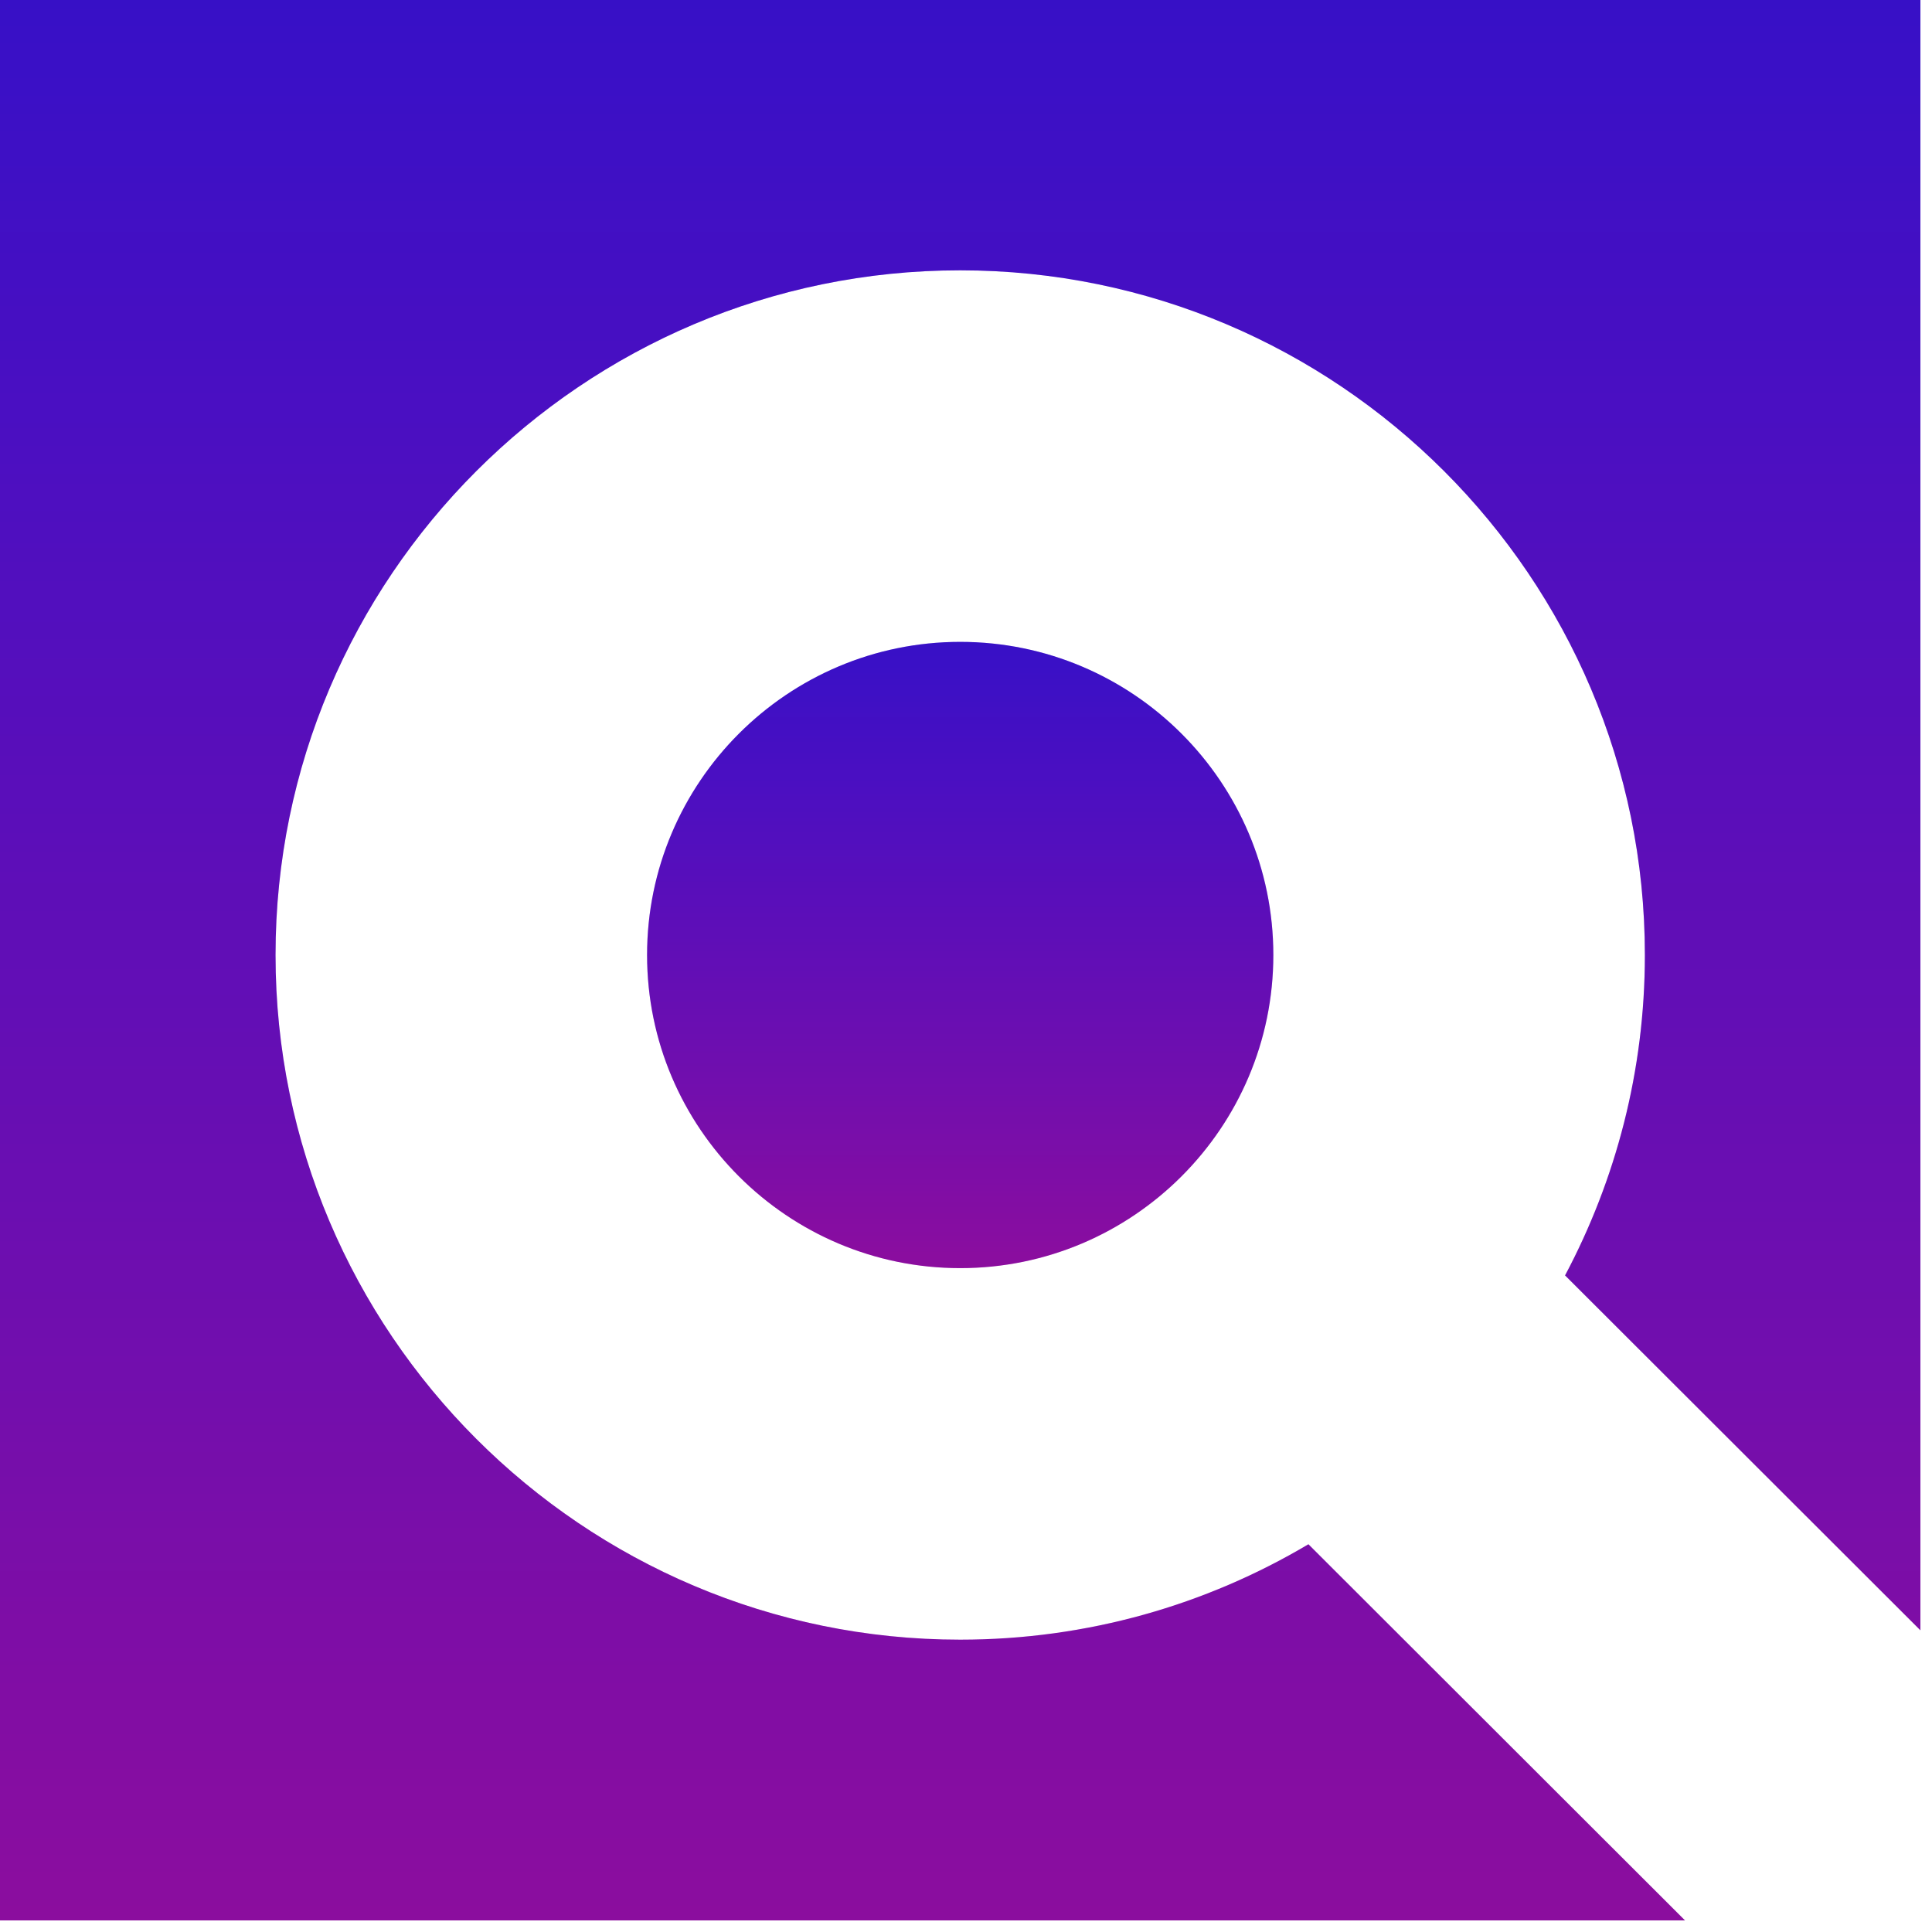
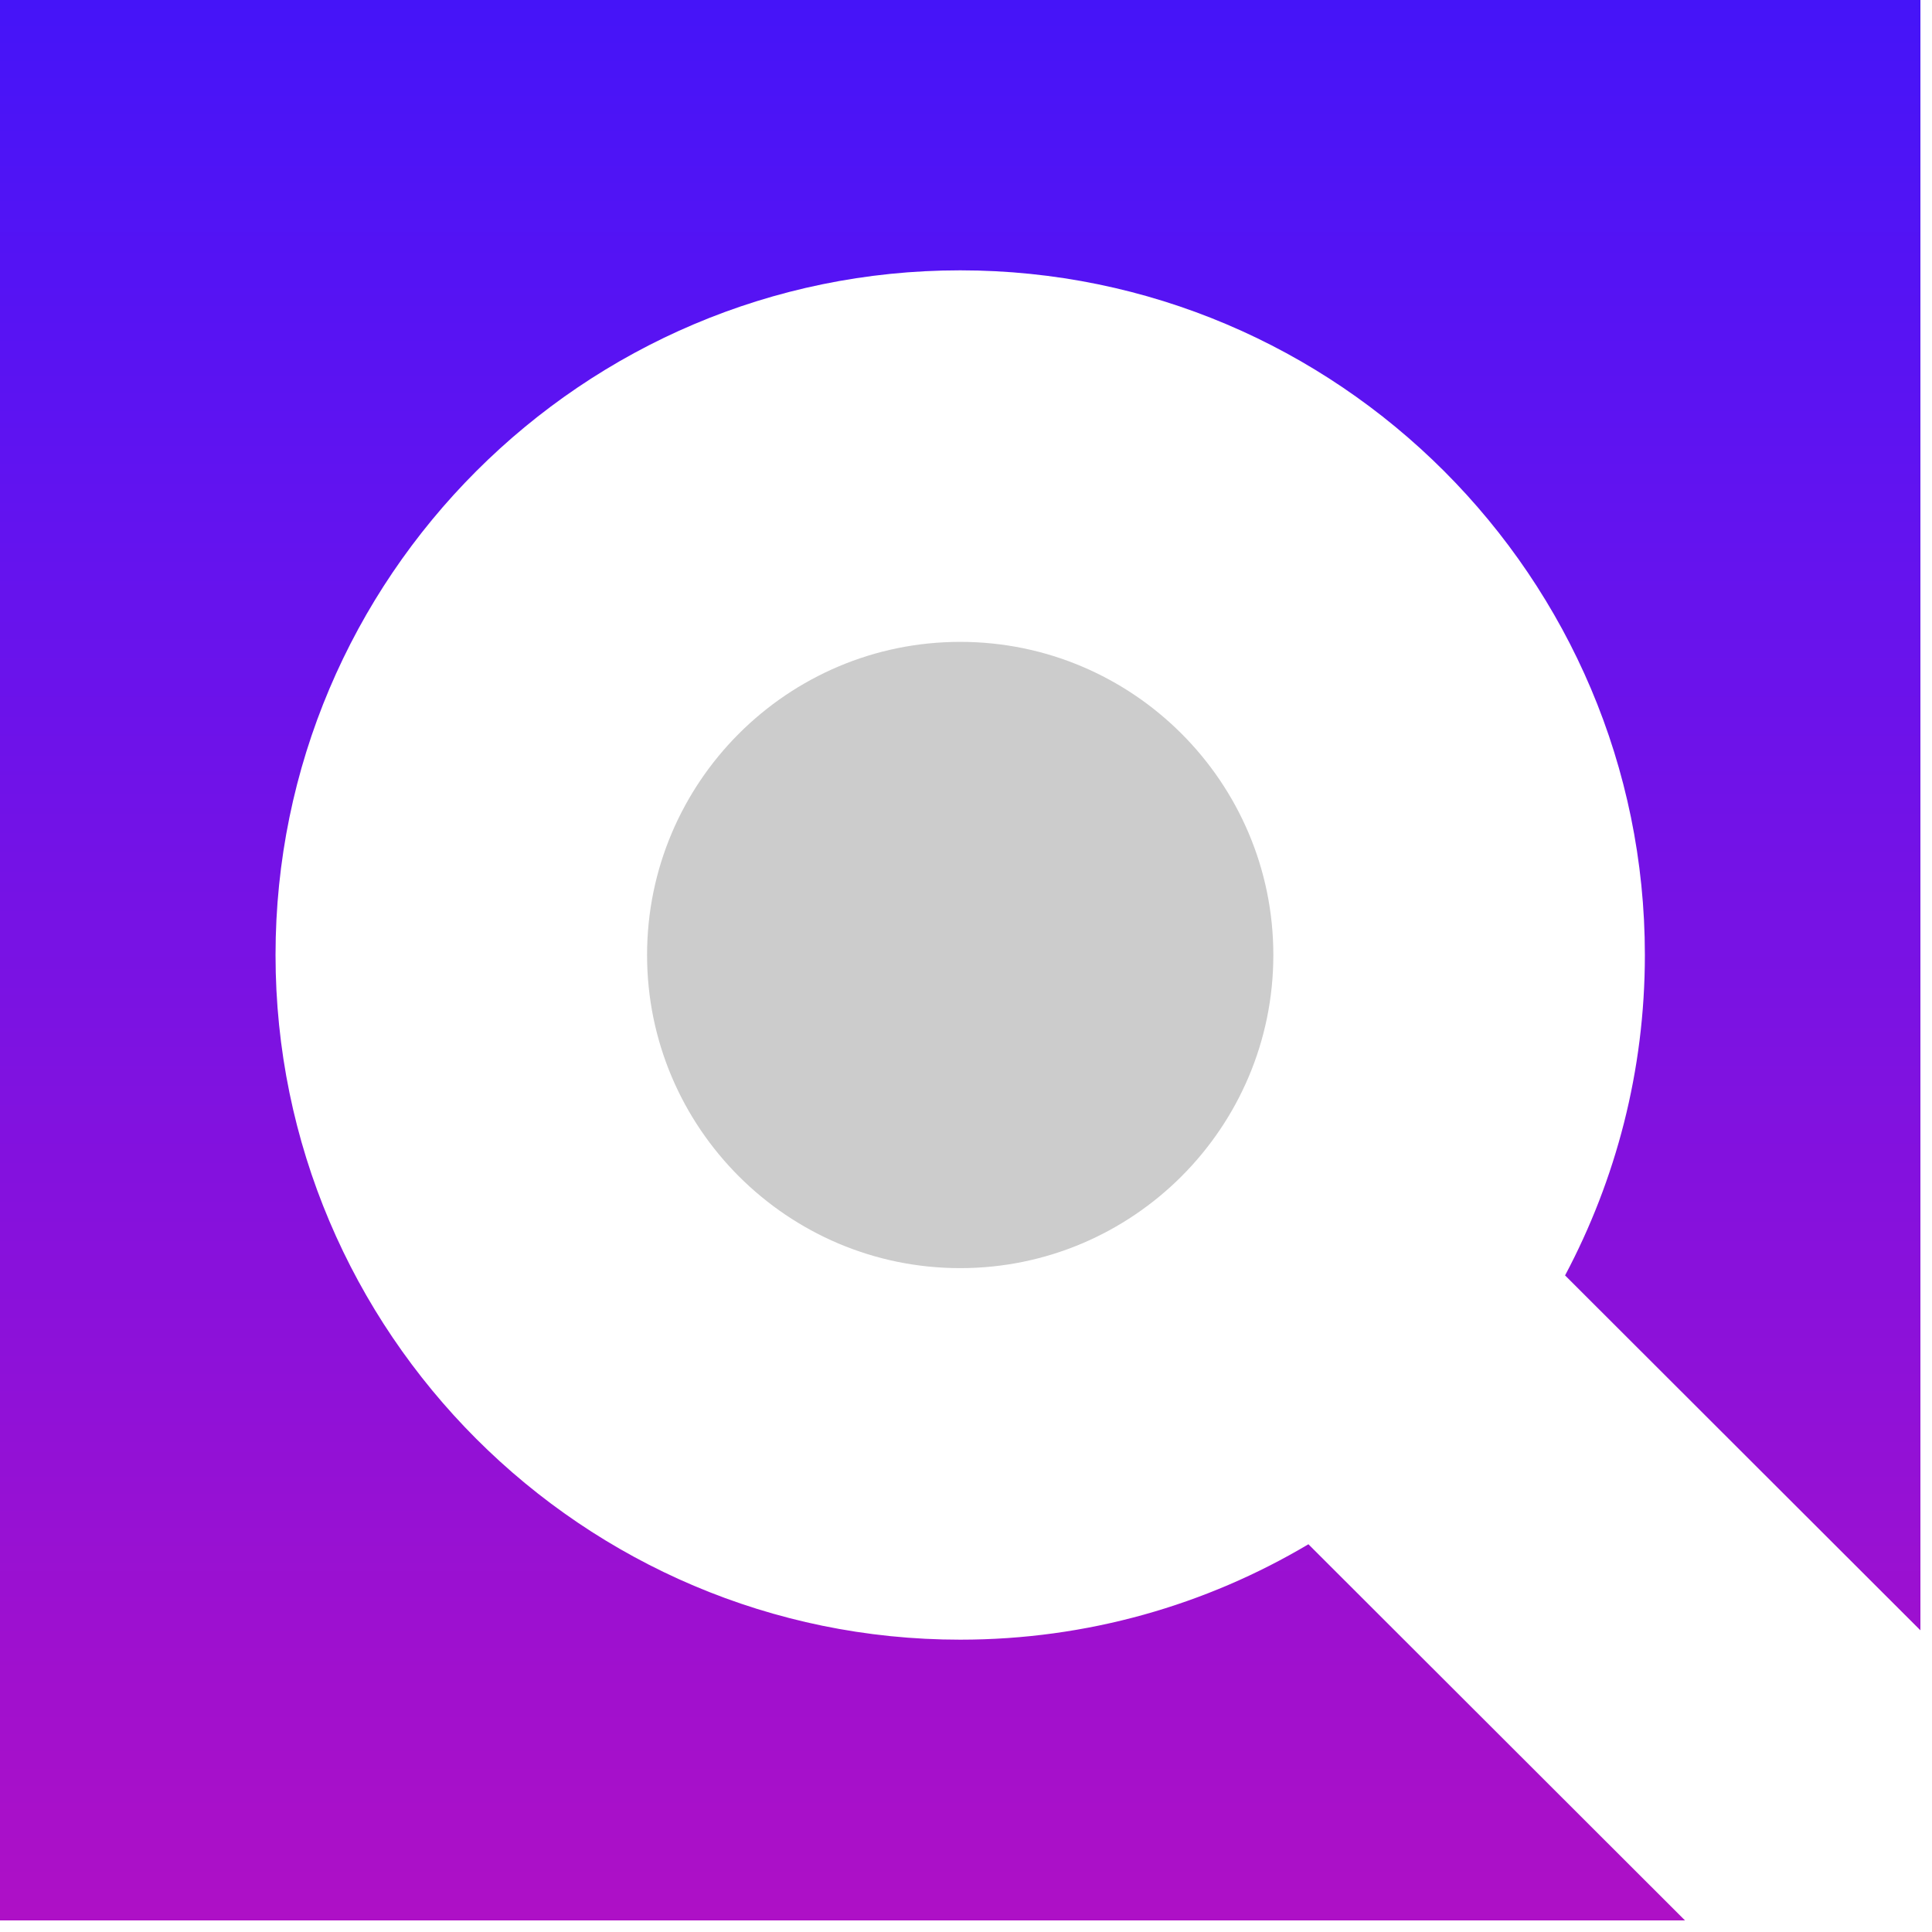
<svg xmlns="http://www.w3.org/2000/svg" width="130" height="130" viewBox="0 0 130 130" fill="none">
  <path d="M88.04 103.91C81.17 107.99 73.16 110.33 64.61 110.33C39.21 110.33 18.54 89.66 18.54 64.26C18.54 38.86 39.21 18.19 64.61 18.19C90.01 18.19 110.68 38.86 110.68 64.26C110.68 72.05 108.73 79.38 105.31 85.82L129.22 109.7V0H0V129.22H113.38L88.04 103.91Z" fill="url(#paint0_linear_3363_9760)" />
-   <path d="M88.04 103.91C81.17 107.99 73.16 110.33 64.61 110.33C39.21 110.33 18.54 89.66 18.54 64.26C18.54 38.86 39.21 18.19 64.61 18.19C90.01 18.19 110.68 38.86 110.68 64.26C110.68 72.05 108.73 79.38 105.31 85.82L129.22 109.7V0H0V129.22H113.38L88.04 103.91Z" fill="black" fill-opacity="0.2" />
-   <path d="M43.54 64.26C43.54 75.88 52.99 85.33 64.61 85.33C76.23 85.33 85.68 75.88 85.68 64.26C85.68 52.64 76.23 43.19 64.61 43.19C52.99 43.19 43.54 52.64 43.54 64.26Z" fill="url(#paint1_linear_3363_9760)" />
  <path d="M43.54 64.26C43.54 75.88 52.99 85.33 64.61 85.33C76.23 85.33 85.68 75.88 85.68 64.26C85.68 52.64 76.23 43.19 64.61 43.19C52.99 43.19 43.54 52.64 43.54 64.26Z" fill="black" fill-opacity="0.2" />
  <defs>
    <linearGradient id="paint0_linear_3363_9760" x1="0" y1="271" x2="0" y2="-29.5" gradientUnits="userSpaceOnUse">
      <stop stop-color="#FB1457" />
      <stop offset="0.2" stop-color="#DF128B" />
      <stop offset="0.4" stop-color="#C10FBB" />
      <stop offset="0.6" stop-color="#8D11D9" />
      <stop offset="0.8" stop-color="#5F13F1" />
      <stop offset="1" stop-color="#2C15FF" />
    </linearGradient>
    <linearGradient id="paint1_linear_3363_9760" x1="43.54" y1="131.566" x2="43.54" y2="33.57" gradientUnits="userSpaceOnUse">
      <stop stop-color="#FB1457" />
      <stop offset="0.2" stop-color="#DF128B" />
      <stop offset="0.4" stop-color="#C10FBB" />
      <stop offset="0.6" stop-color="#8D11D9" />
      <stop offset="0.8" stop-color="#5F13F1" />
      <stop offset="1" stop-color="#2C15FF" />
    </linearGradient>
  </defs>
</svg>